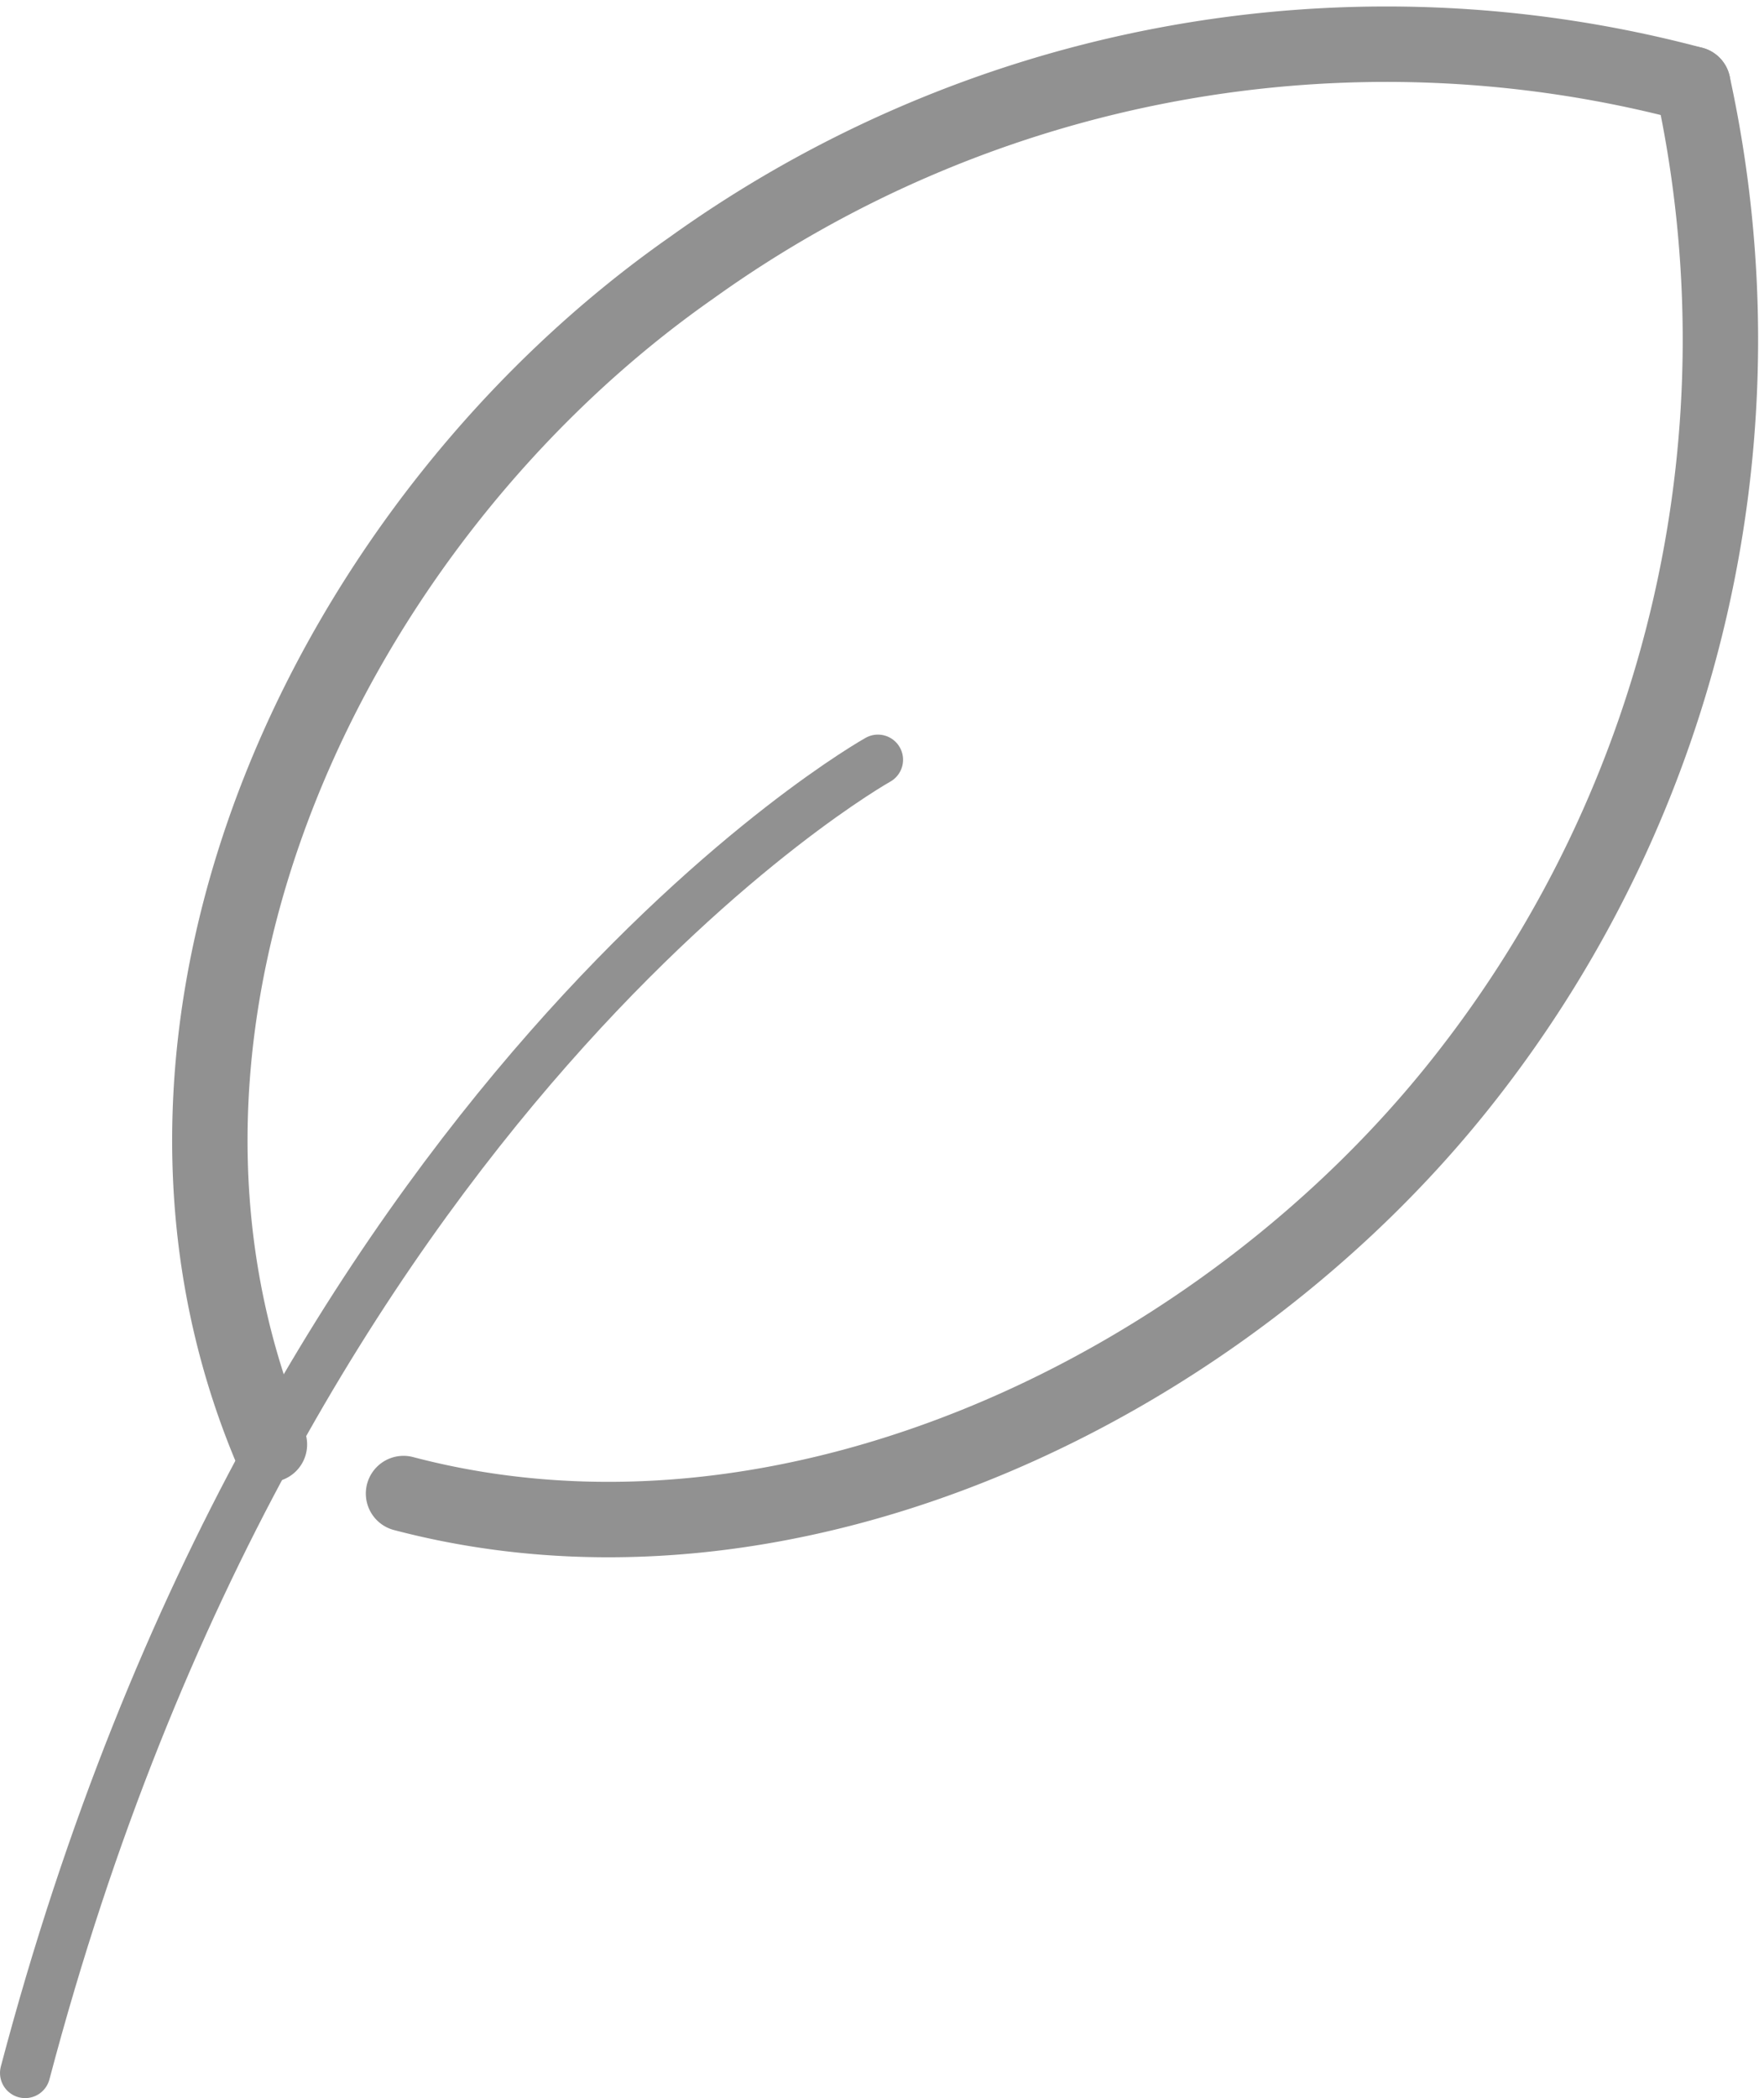
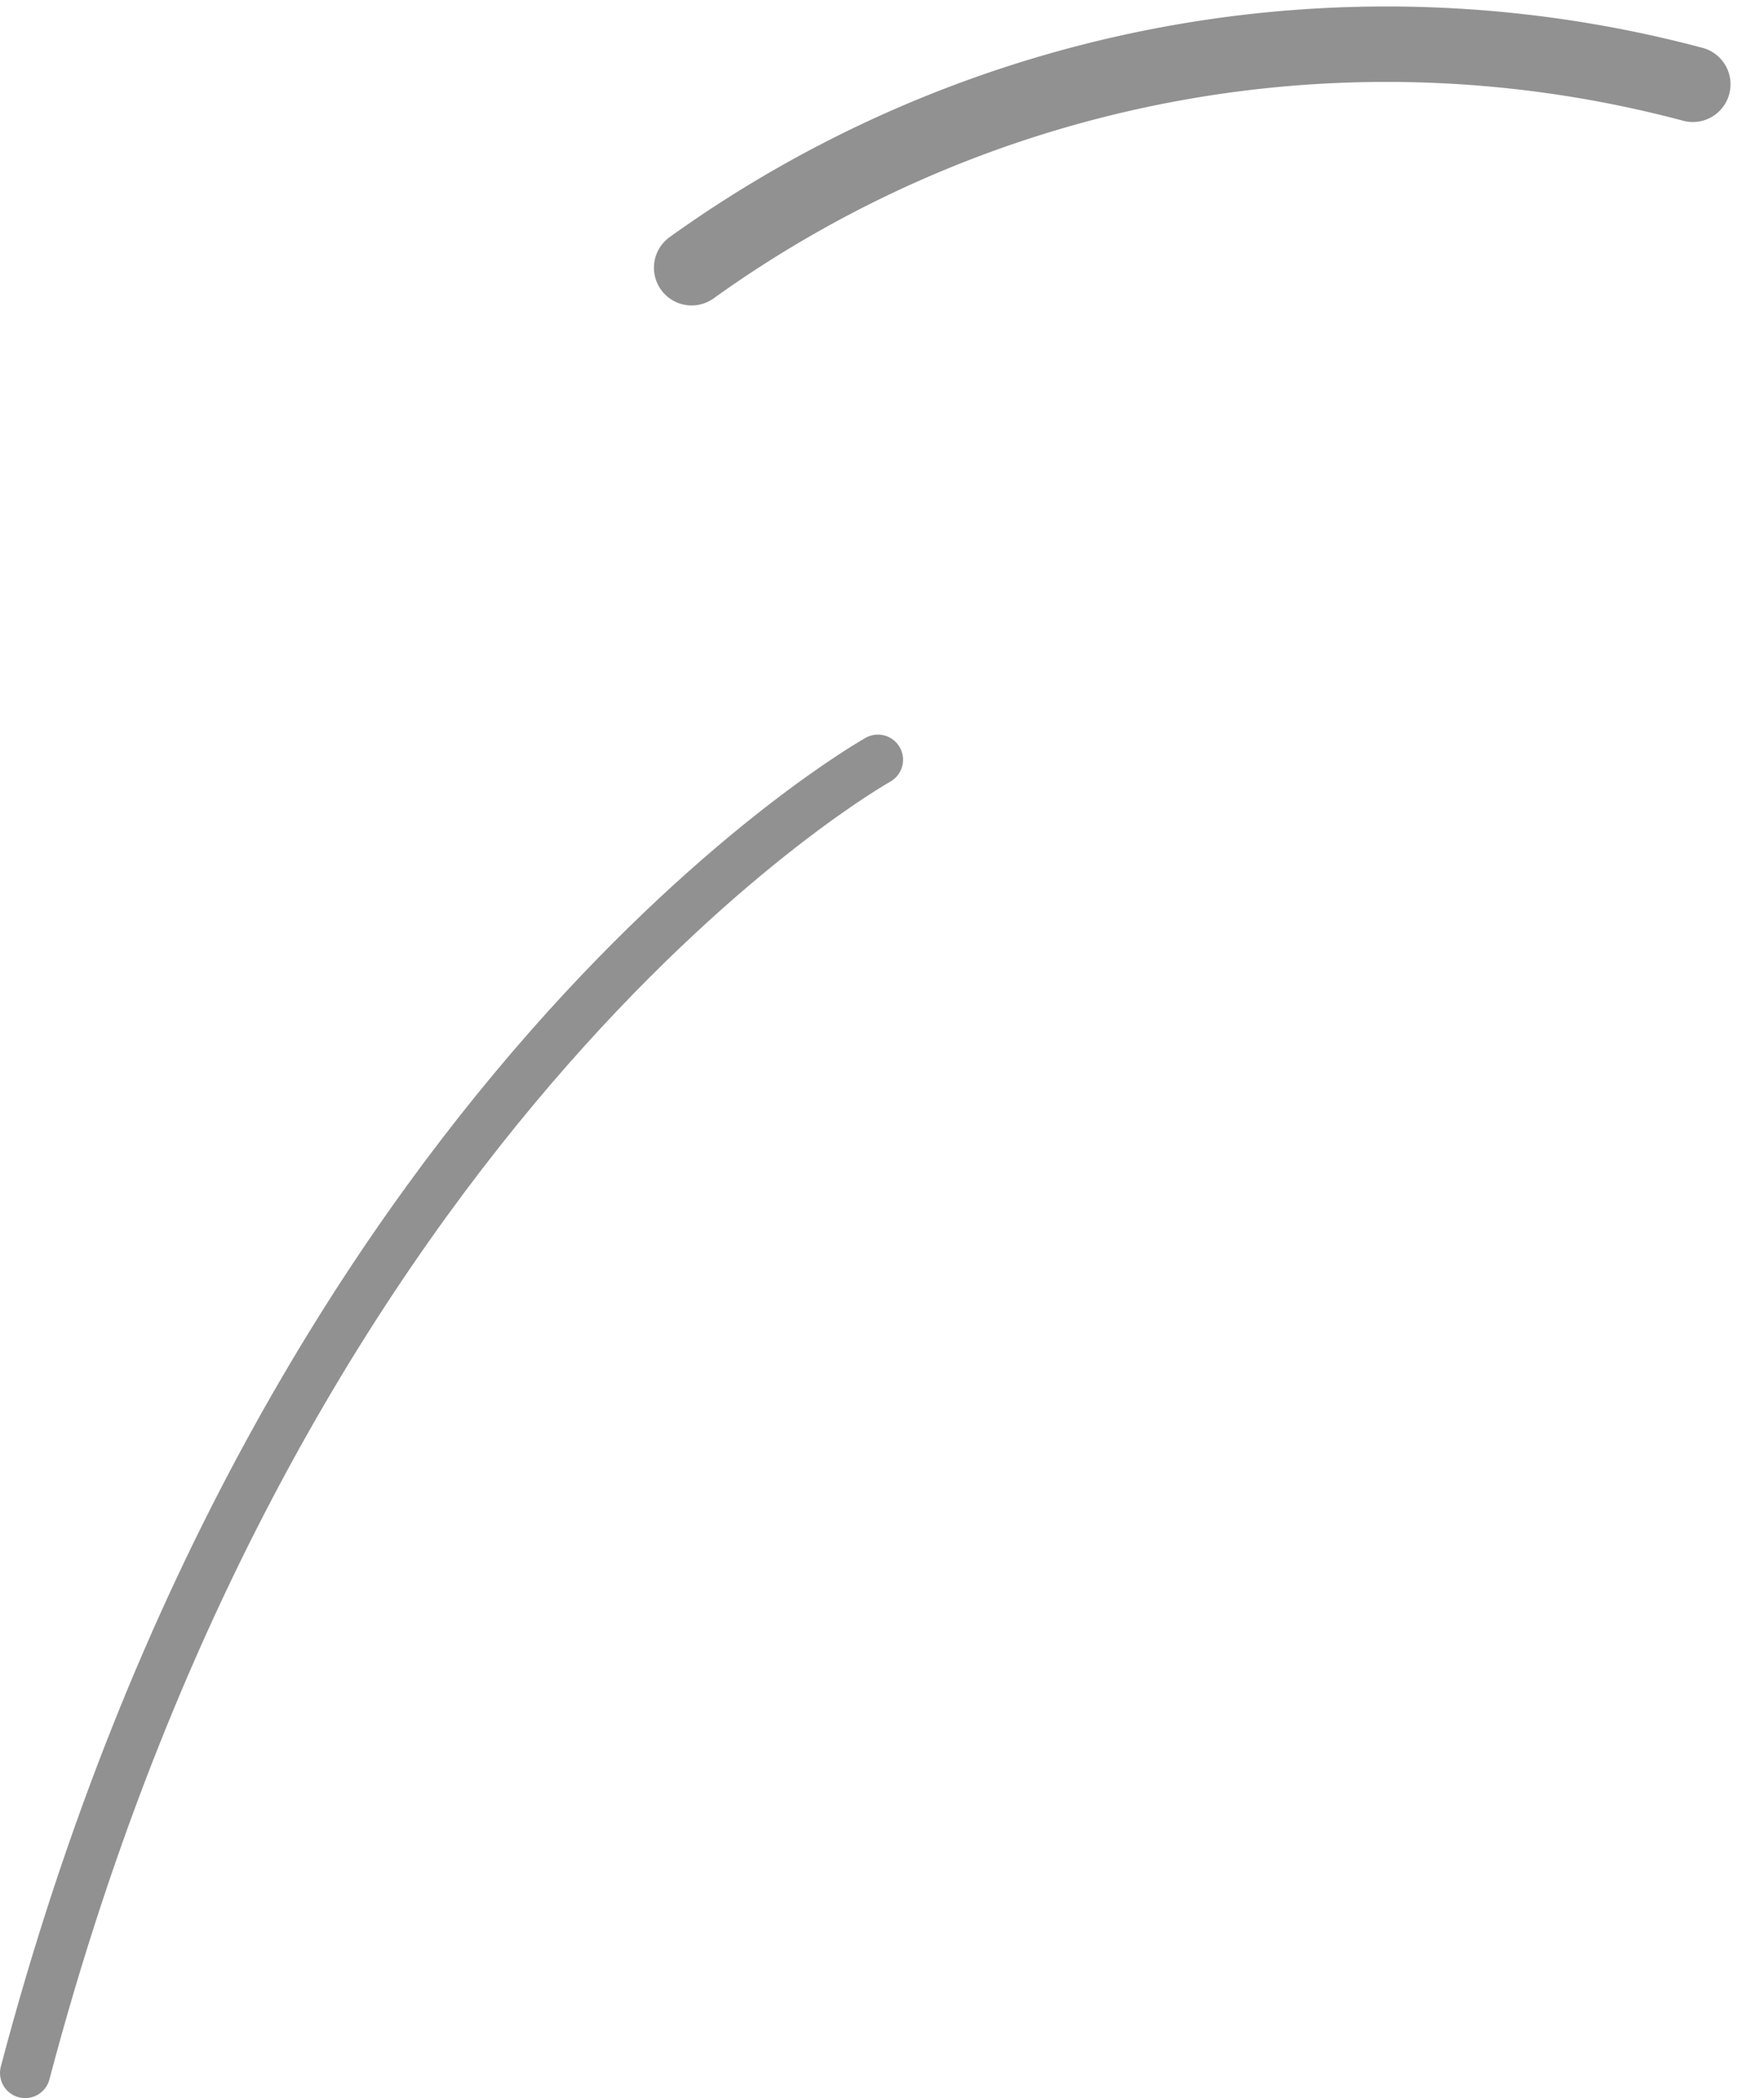
<svg xmlns="http://www.w3.org/2000/svg" viewBox="186.733 1518.739 17.547 20.861">
  <defs>
    <style>
      .cls-1, .cls-2 {
        fill: none;
        stroke: #919191;
        stroke-linecap: round;
        stroke-linejoin: round;
        stroke-miterlimit: 10;
      }

      .cls-1 {
        stroke-width: 0.75px;
      }

      .cls-2 {
        stroke-width: 0.5px;
      }
    </style>
  </defs>
  <g id="Group_201" data-name="Group 201" transform="translate(186.983 1519.166)">
-     <path id="Path_217" data-name="Path 217" class="cls-1" d="M26.825,2.4a11.884,11.884,0,0,1-2.258,9.872c-2.4,3.069-6.717,5.153-10.567,4.14" transform="translate(-10.236 -1.989)" />
-     <path id="Path_218" data-name="Path 218" class="cls-1" d="M22.1,1.392a11.856,11.856,0,0,0-9.959,1.824c-3.561,2.49-5.964,7.44-4.2,11.7" transform="translate(-5.511 -0.981)" />
+     <path id="Path_218" data-name="Path 218" class="cls-1" d="M22.1,1.392a11.856,11.856,0,0,0-9.959,1.824" transform="translate(-5.511 -0.981)" />
    <path id="Path_219" data-name="Path 219" class="cls-2" d="M9.483,25.6S3.577,28.9,1,38.657" transform="translate(-1 -18.473)" />
  </g>
</svg>